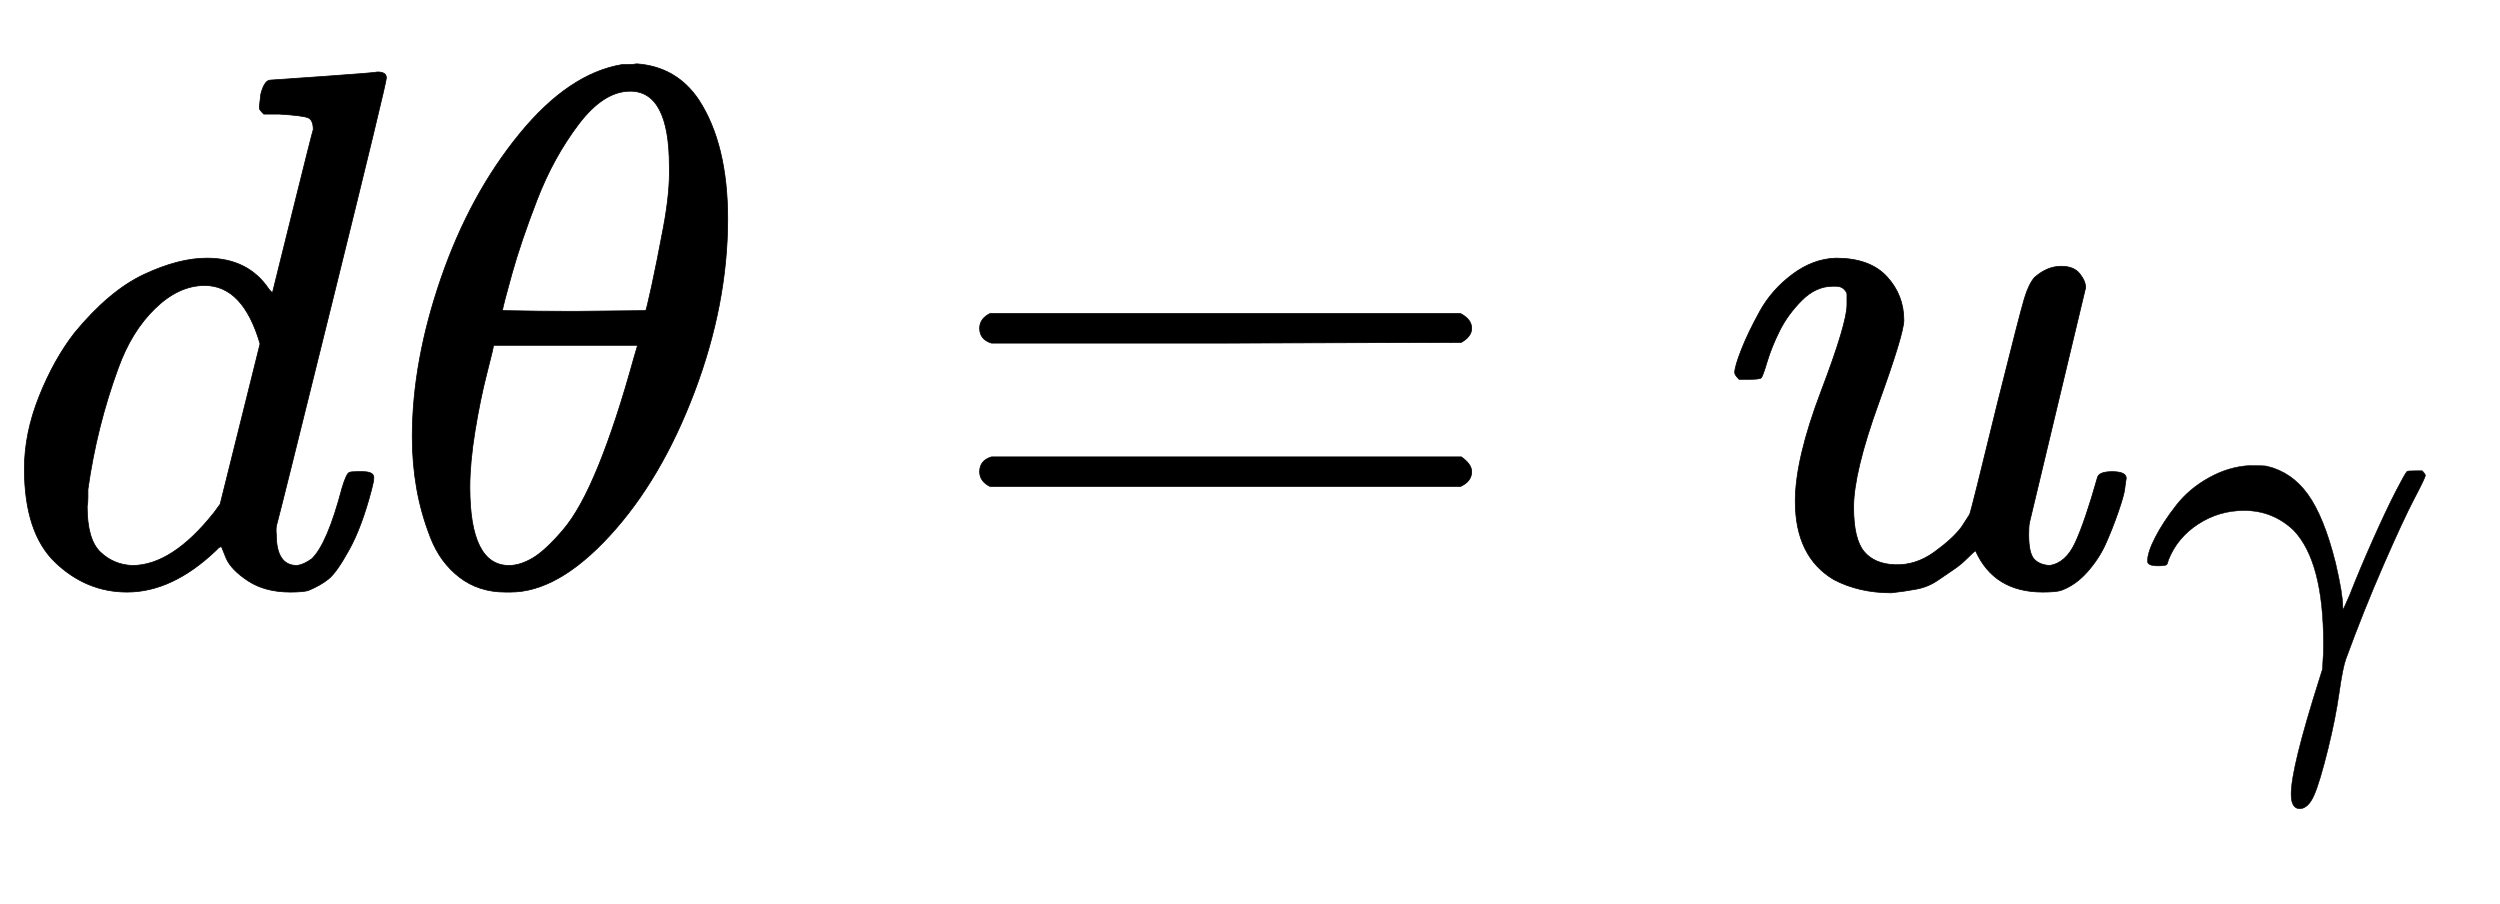
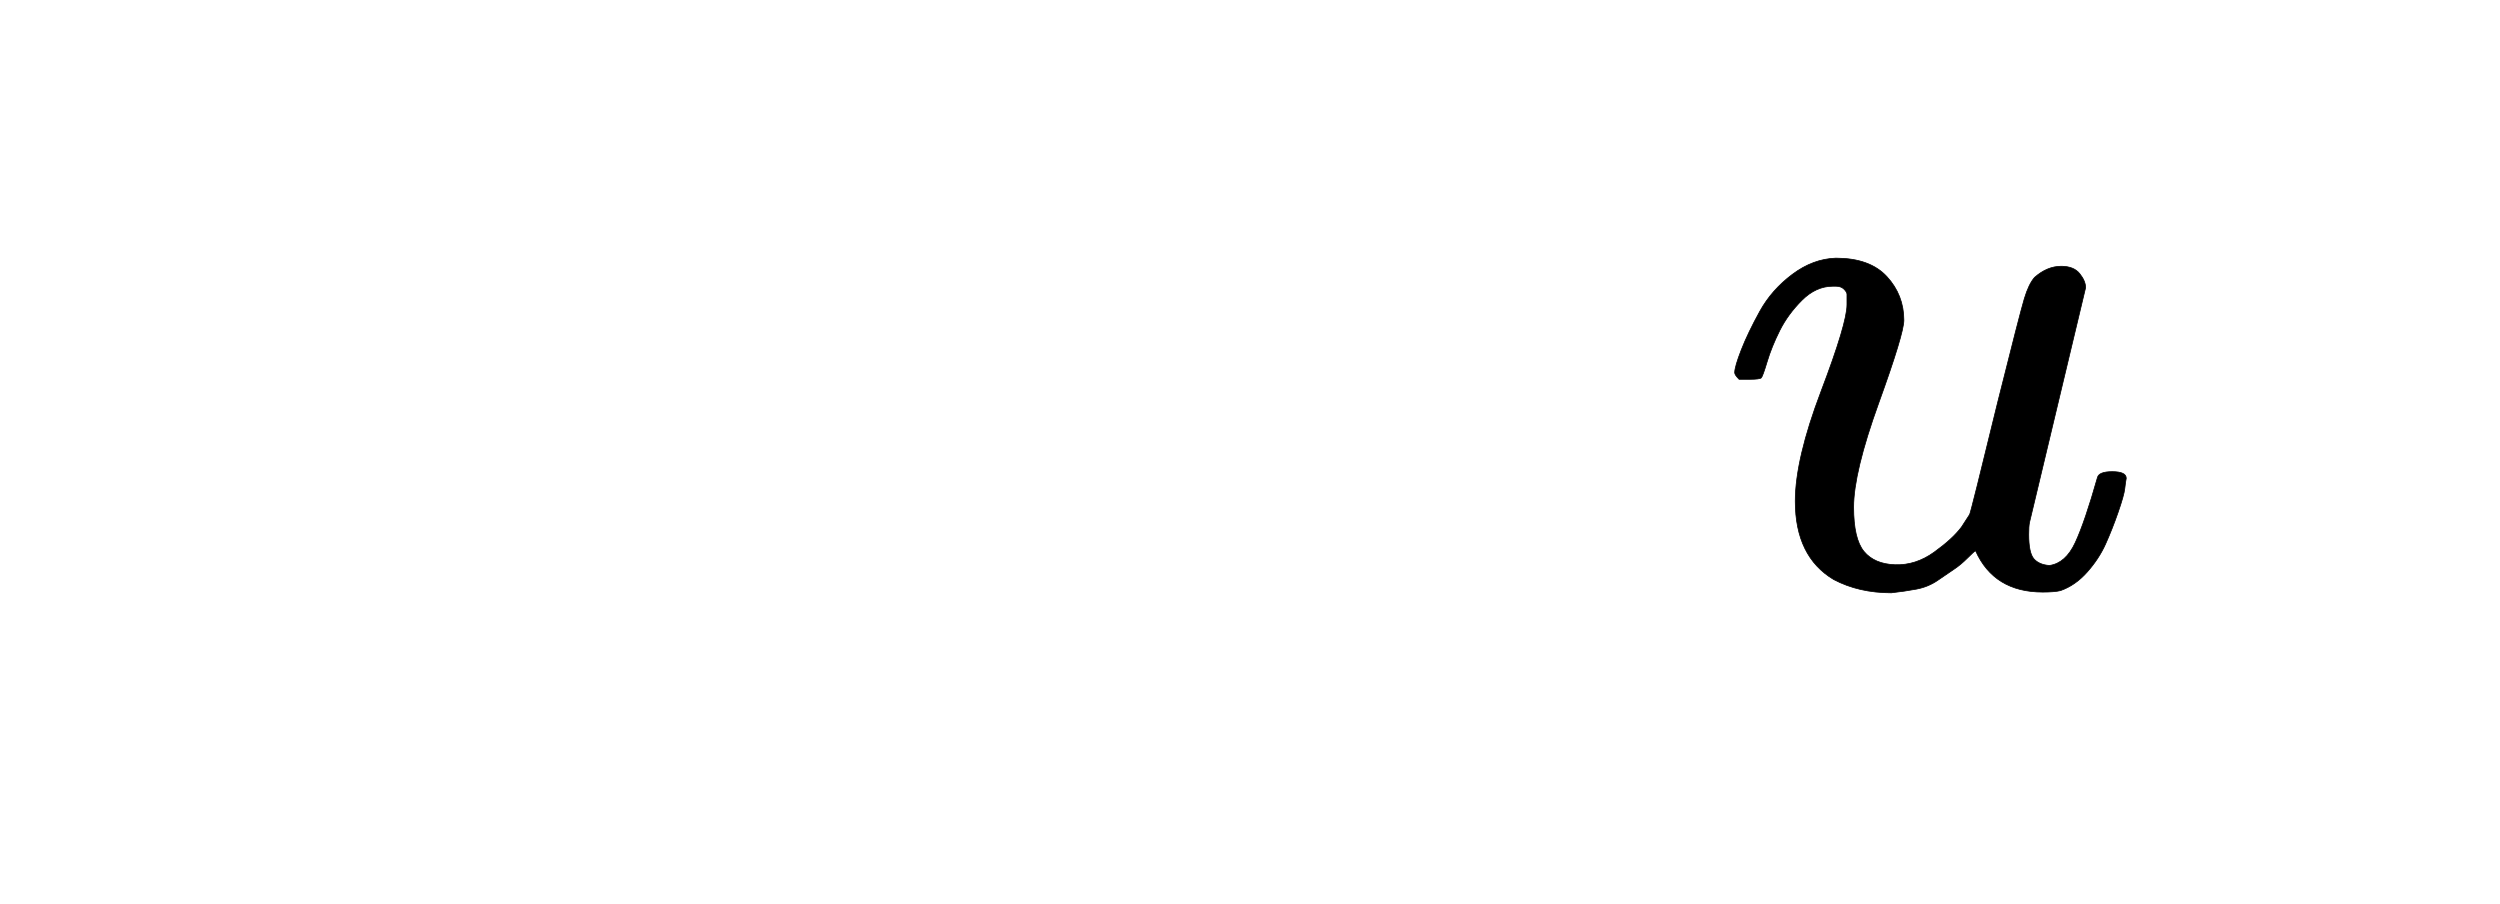
<svg xmlns="http://www.w3.org/2000/svg" xmlns:xlink="http://www.w3.org/1999/xlink" width="7.859ex" height="2.843ex" style="vertical-align: -1.005ex;" viewBox="0 -791.3 3383.9 1223.9" role="img" focusable="false" aria-labelledby="MathJax-SVG-1-Title">
  <title id="MathJax-SVG-1-Title">{\displaystyle d\theta =u_{\gamma }}</title>
  <defs aria-hidden="true">
-     <path stroke-width="1" id="E1-MJMATHI-64" d="M366 683Q367 683 438 688T511 694Q523 694 523 686Q523 679 450 384T375 83T374 68Q374 26 402 26Q411 27 422 35Q443 55 463 131Q469 151 473 152Q475 153 483 153H487H491Q506 153 506 145Q506 140 503 129Q490 79 473 48T445 8T417 -8Q409 -10 393 -10Q359 -10 336 5T306 36L300 51Q299 52 296 50Q294 48 292 46Q233 -10 172 -10Q117 -10 75 30T33 157Q33 205 53 255T101 341Q148 398 195 420T280 442Q336 442 364 400Q369 394 369 396Q370 400 396 505T424 616Q424 629 417 632T378 637H357Q351 643 351 645T353 664Q358 683 366 683ZM352 326Q329 405 277 405Q242 405 210 374T160 293Q131 214 119 129Q119 126 119 118T118 106Q118 61 136 44T179 26Q233 26 290 98L298 109L352 326Z" />
-     <path stroke-width="1" id="E1-MJMATHI-3B8" d="M35 200Q35 302 74 415T180 610T319 704Q320 704 327 704T339 705Q393 701 423 656Q462 596 462 495Q462 380 417 261T302 66T168 -10H161Q125 -10 99 10T60 63T41 130T35 200ZM383 566Q383 668 330 668Q294 668 260 623T204 521T170 421T157 371Q206 370 254 370L351 371Q352 372 359 404T375 484T383 566ZM113 132Q113 26 166 26Q181 26 198 36T239 74T287 161T335 307L340 324H145Q145 321 136 286T120 208T113 132Z" />
-     <path stroke-width="1" id="E1-MJMAIN-3D" d="M56 347Q56 360 70 367H707Q722 359 722 347Q722 336 708 328L390 327H72Q56 332 56 347ZM56 153Q56 168 72 173H708Q722 163 722 153Q722 140 707 133H70Q56 140 56 153Z" />
    <path stroke-width="1" id="E1-MJMATHI-75" d="M21 287Q21 295 30 318T55 370T99 420T158 442Q204 442 227 417T250 358Q250 340 216 246T182 105Q182 62 196 45T238 27T291 44T328 78L339 95Q341 99 377 247Q407 367 413 387T427 416Q444 431 463 431Q480 431 488 421T496 402L420 84Q419 79 419 68Q419 43 426 35T447 26Q469 29 482 57T512 145Q514 153 532 153Q551 153 551 144Q550 139 549 130T540 98T523 55T498 17T462 -8Q454 -10 438 -10Q372 -10 347 46Q345 45 336 36T318 21T296 6T267 -6T233 -11Q189 -11 155 7Q103 38 103 113Q103 170 138 262T173 379Q173 380 173 381Q173 390 173 393T169 400T158 404H154Q131 404 112 385T82 344T65 302T57 280Q55 278 41 278H27Q21 284 21 287Z" />
-     <path stroke-width="1" id="E1-MJMATHI-3B3" d="M31 249Q11 249 11 258Q11 275 26 304T66 365T129 418T206 441Q233 441 239 440Q287 429 318 386T371 255Q385 195 385 170Q385 166 386 166L398 193Q418 244 443 300T486 391T508 430Q510 431 524 431H537Q543 425 543 422Q543 418 522 378T463 251T391 71Q385 55 378 6T357 -100Q341 -165 330 -190T303 -216Q286 -216 286 -188Q286 -138 340 32L346 51L347 69Q348 79 348 100Q348 257 291 317Q251 355 196 355Q148 355 108 329T51 260Q49 251 47 251Q45 249 31 249Z" />
  </defs>
  <g stroke="currentColor" fill="currentColor" stroke-width="0" transform="matrix(1 0 0 -1 0 0)" aria-hidden="true">
    <use xlink:href="#E1-MJMATHI-64" x="0" y="0" />
    <use xlink:href="#E1-MJMATHI-3B8" x="523" y="0" />
    <use xlink:href="#E1-MJMAIN-3D" x="1270" y="0" />
    <g transform="translate(2327,0)">
      <use xlink:href="#E1-MJMATHI-75" x="0" y="0" />
      <use transform="scale(0.707)" xlink:href="#E1-MJMATHI-3B3" x="809" y="-213" />
    </g>
  </g>
</svg>